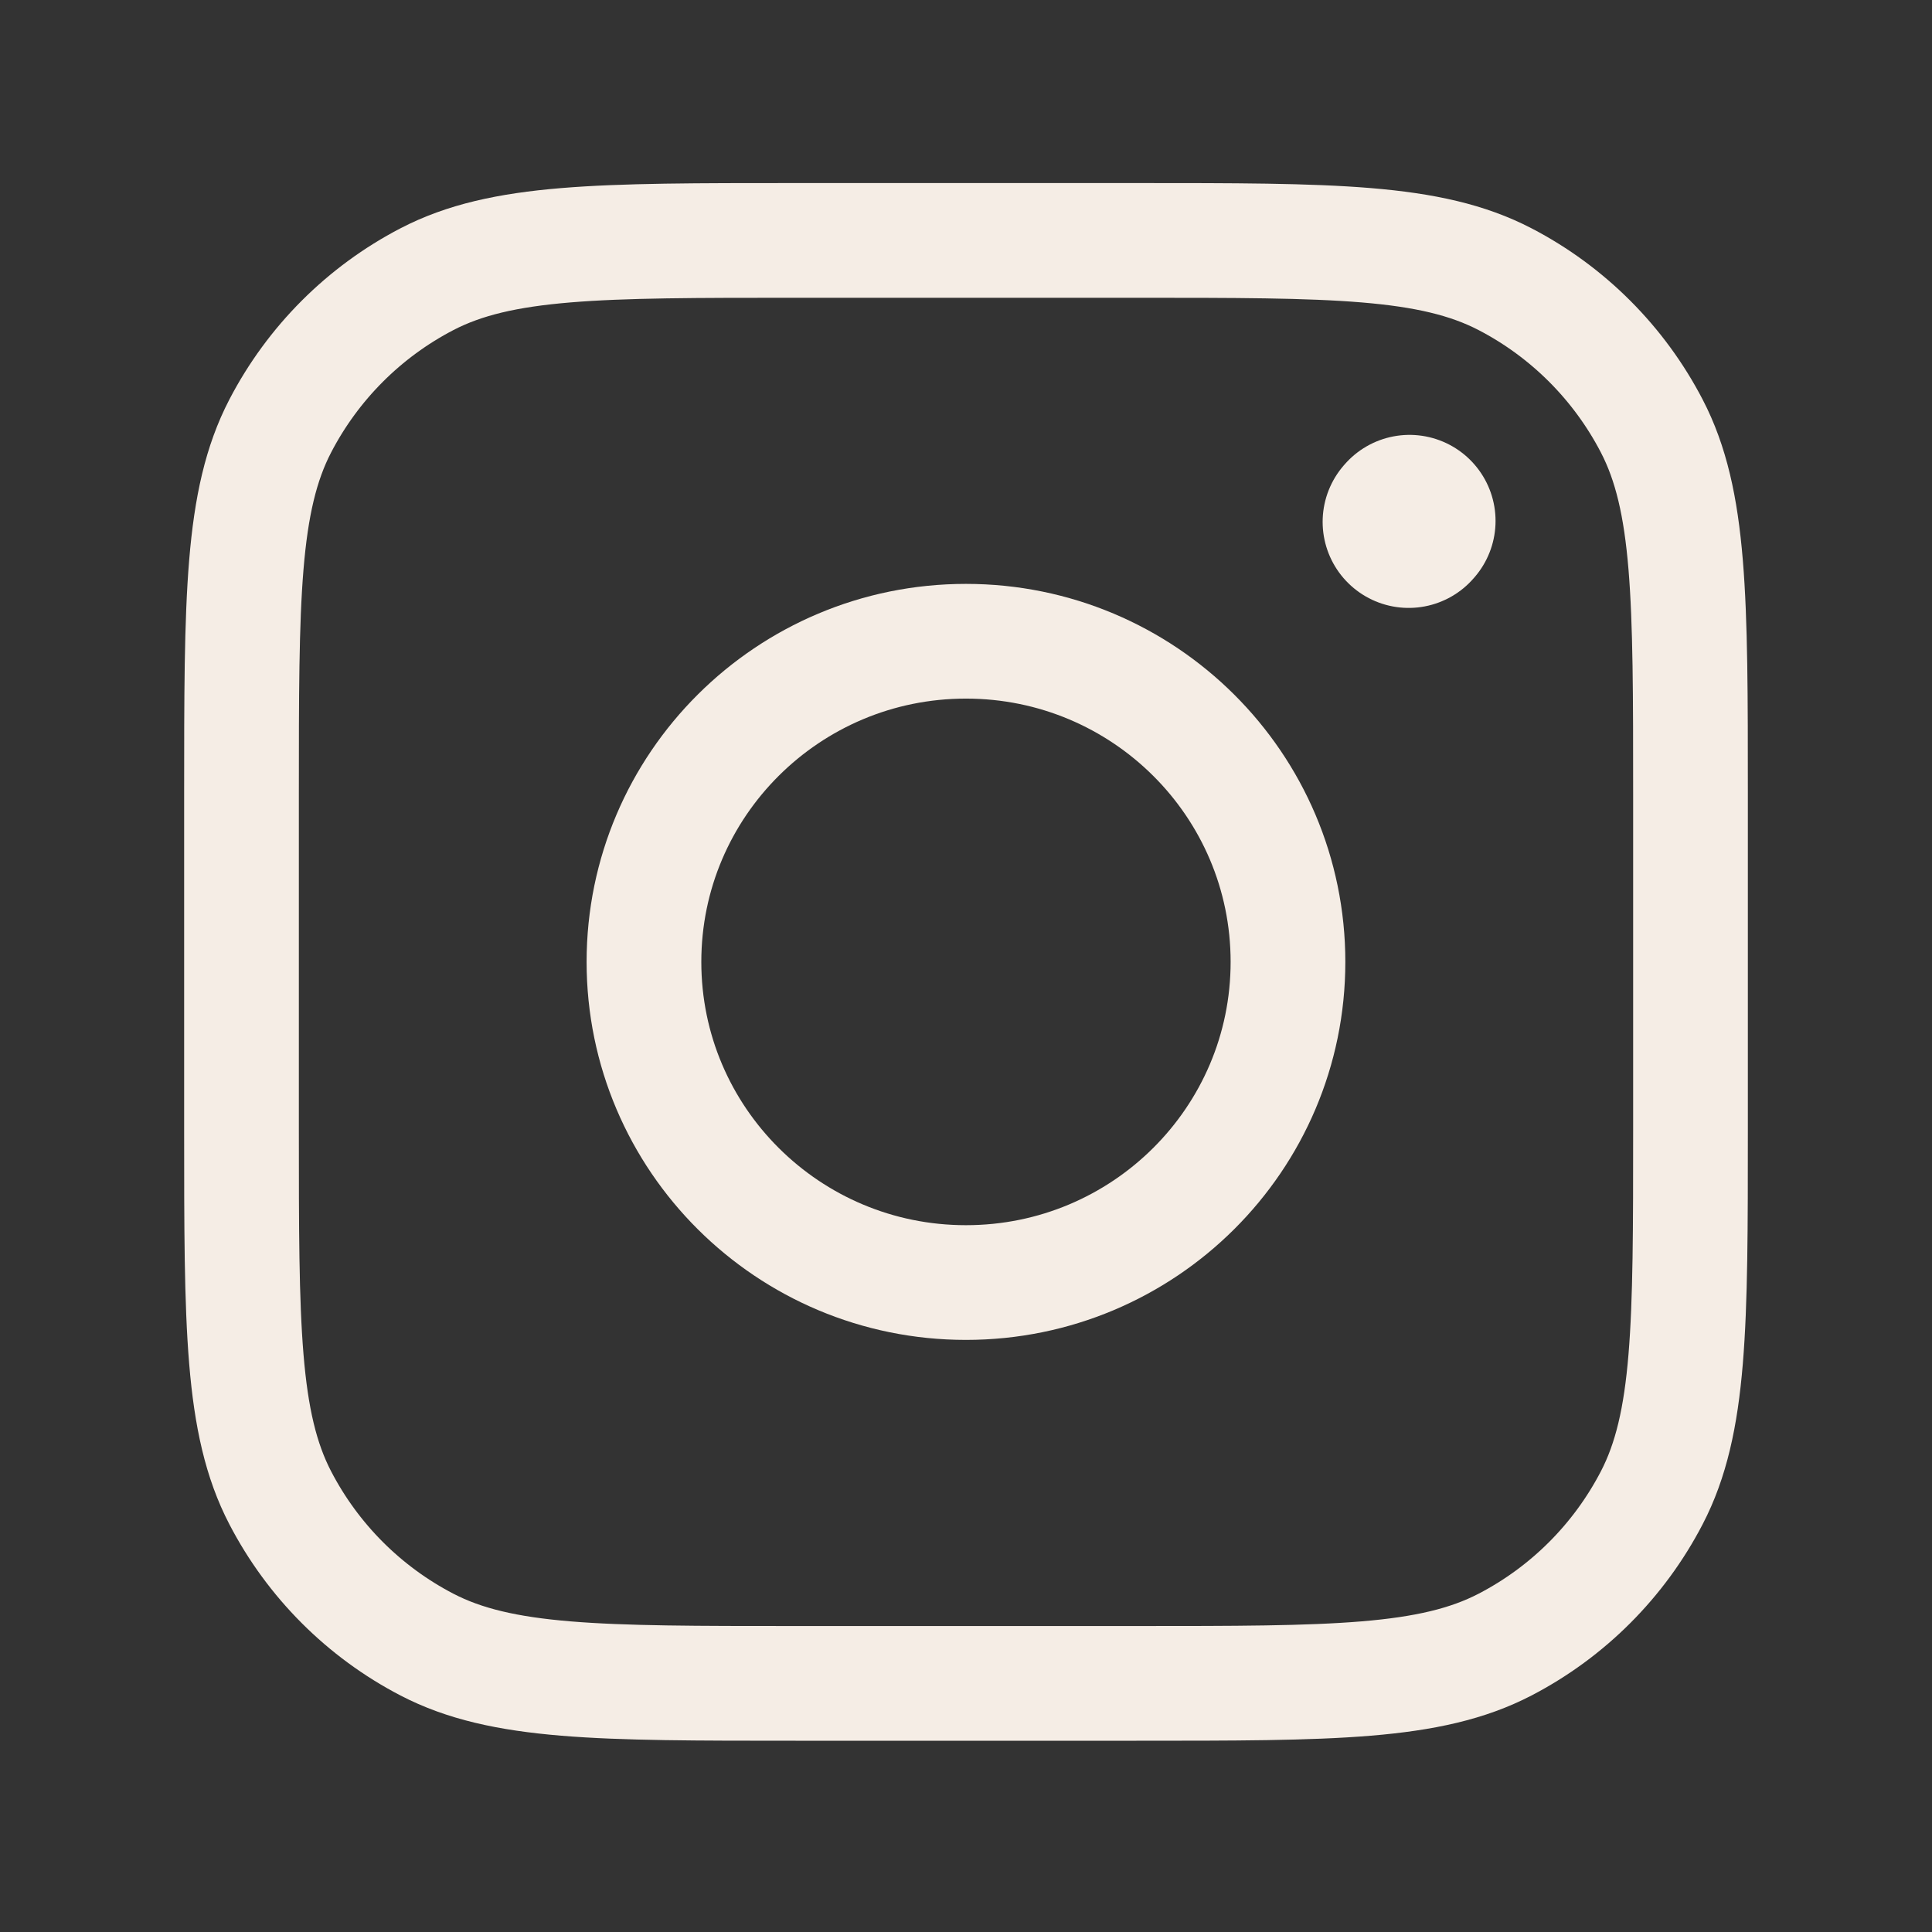
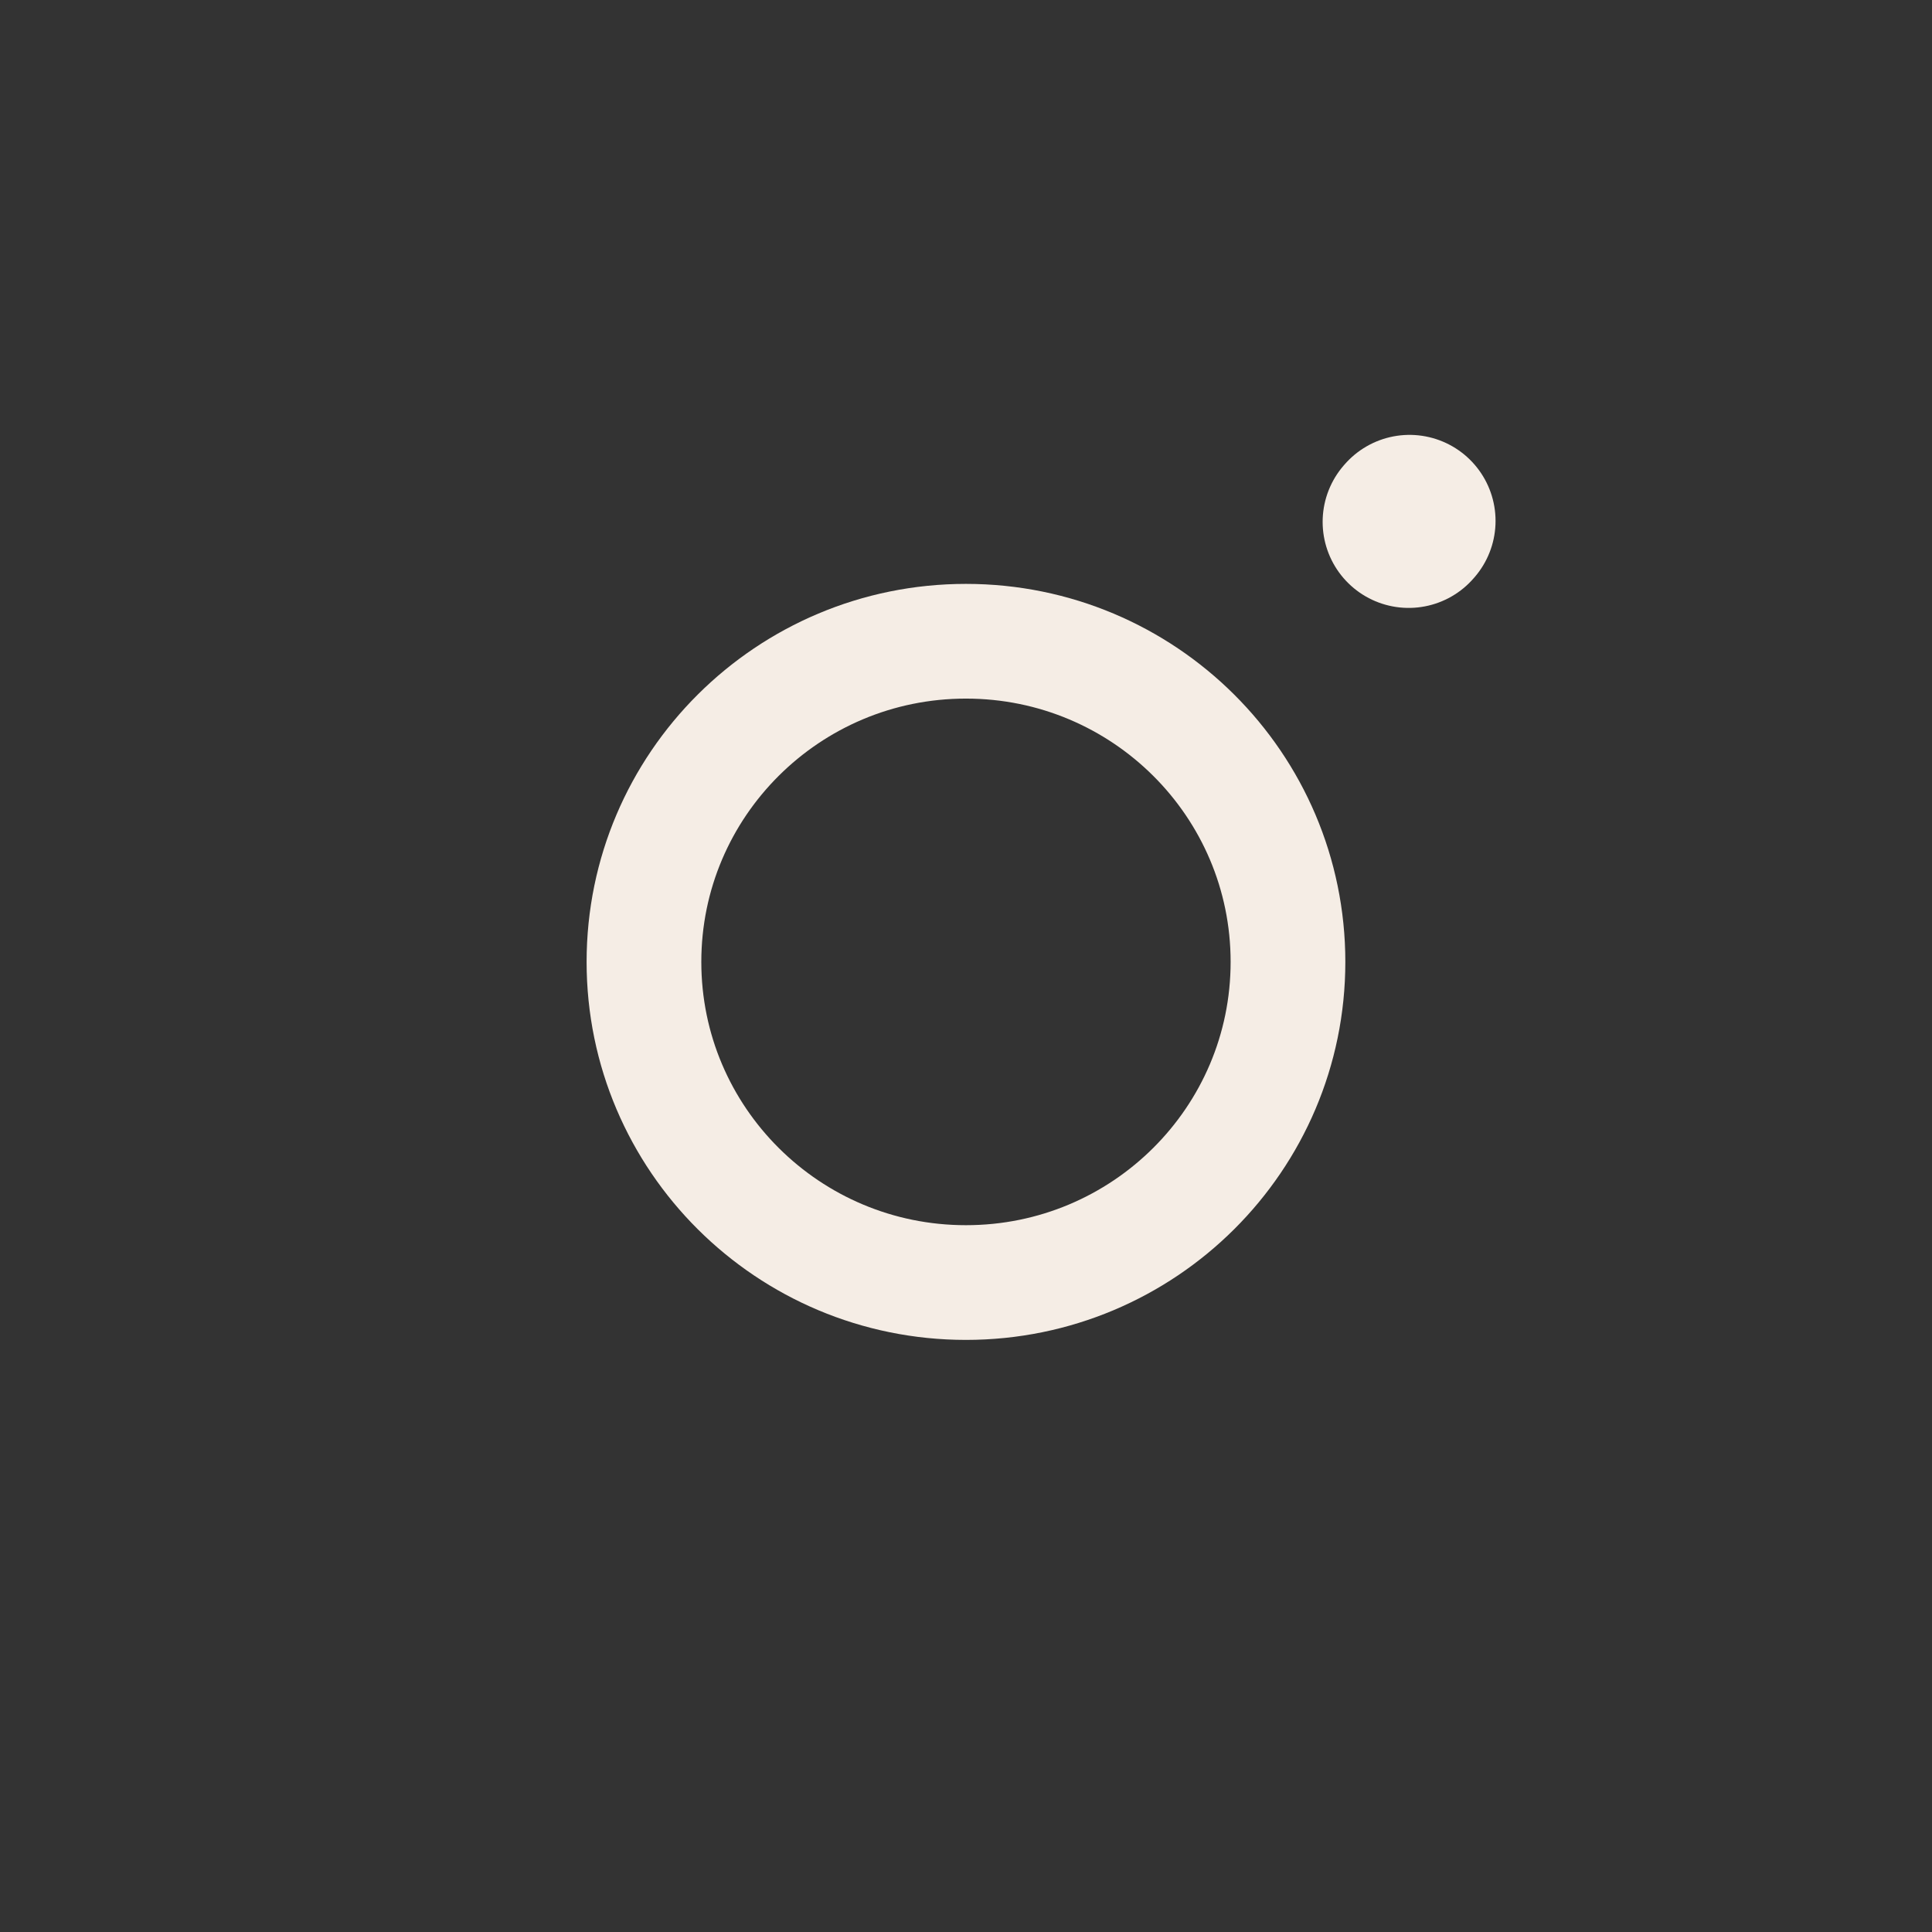
<svg xmlns="http://www.w3.org/2000/svg" width="32" height="32" viewBox="0 0 32 32" fill="none">
  <rect x="0" y="0" width="32" height="32" fill="#333333" stroke="none" />
  <path d="M15.999 21.243C18.945 21.243 21.333 18.865 21.333 15.932C21.333 12.999 18.945 10.621 15.999 10.621C13.054 10.621 10.666 12.999 10.666 15.932C10.666 18.865 13.054 21.243 15.999 21.243Z" stroke="#F5EDE5" stroke-width="1.9" stroke-linecap="round" stroke-linejoin="round" />
-   <path d="M4 18.705V13.159C4 9.913 4 8.29 4.642 7.055C5.183 6.014 6.031 5.165 7.072 4.624C8.308 3.982 9.931 3.982 13.177 3.982H18.823C22.069 3.982 23.692 3.982 24.928 4.624C25.969 5.165 26.817 6.014 27.358 7.055C28 8.29 28 9.913 28 13.159V18.705C28 21.951 28 23.574 27.358 24.809C26.817 25.85 25.969 26.699 24.928 27.24C23.692 27.882 22.069 27.882 18.823 27.882H13.177C9.931 27.882 8.308 27.882 7.072 27.24C6.031 26.699 5.183 25.85 4.642 24.809C4 23.574 4 21.951 4 18.705Z" stroke="#F5EDE5" stroke-width="1.9" />
  <path d="M23.332 8.644L23.346 8.628" stroke="#F5EDE5" stroke-width="2.85" stroke-linecap="round" stroke-linejoin="round" />
</svg>